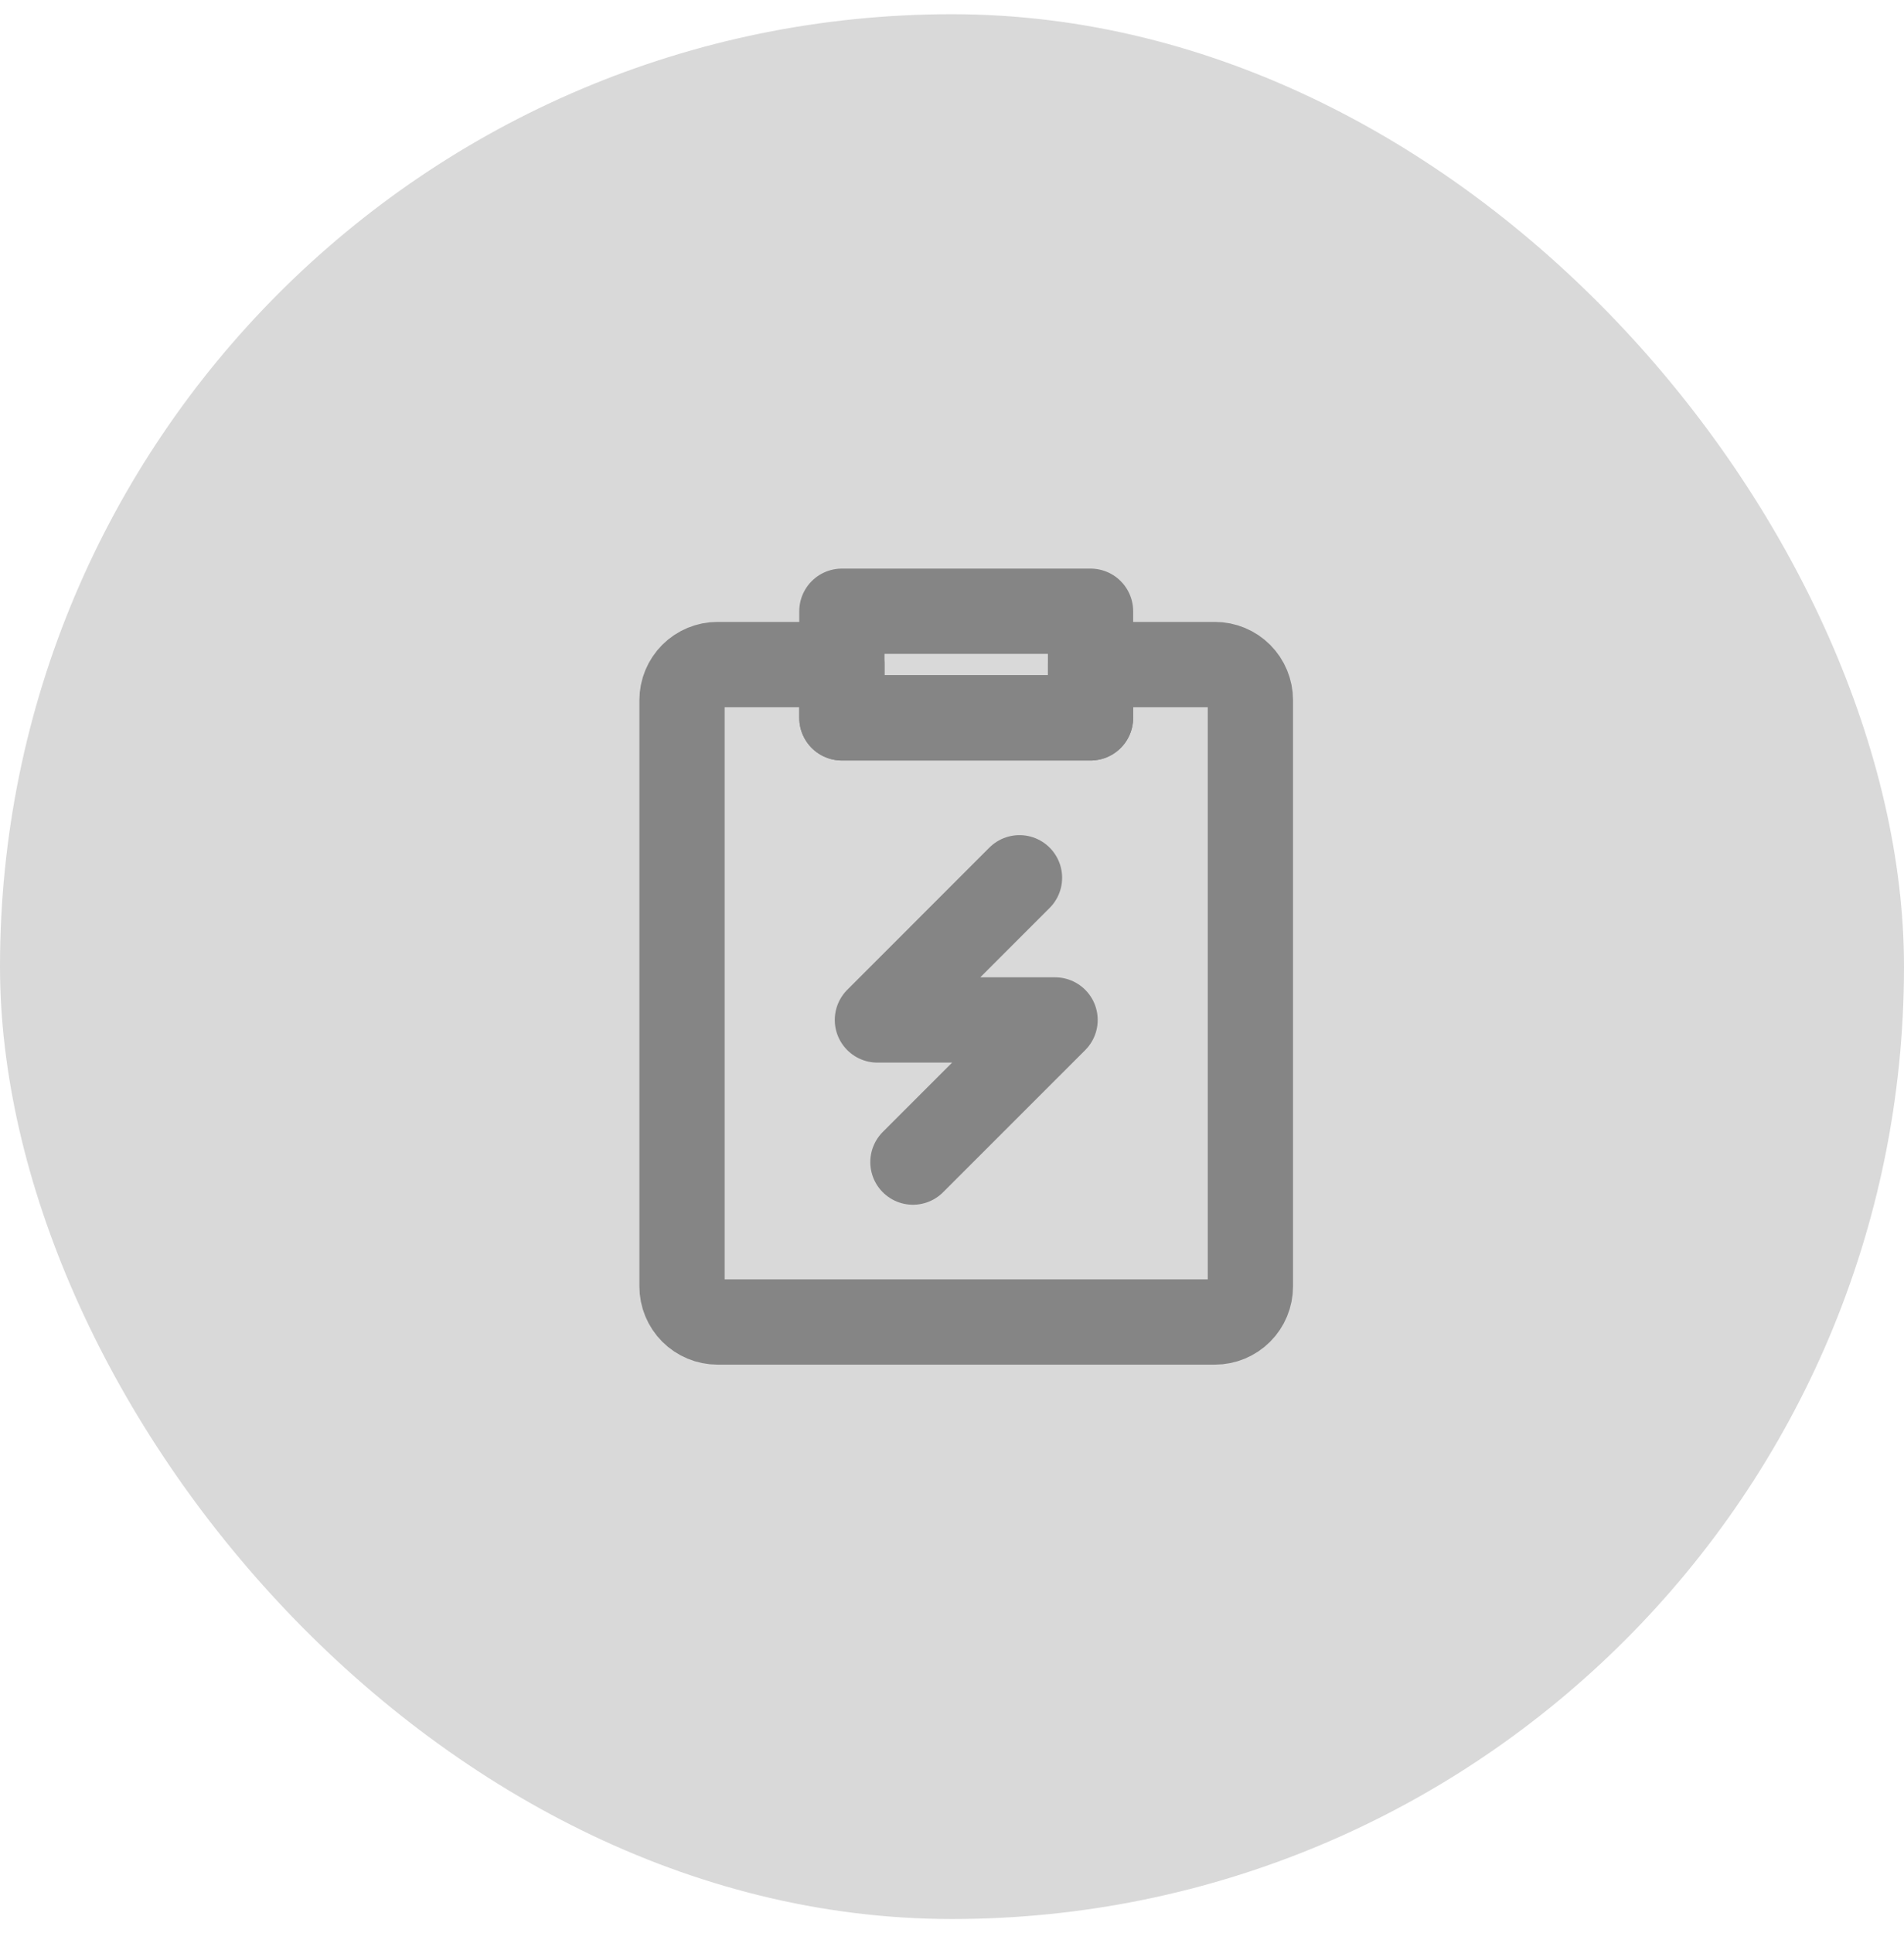
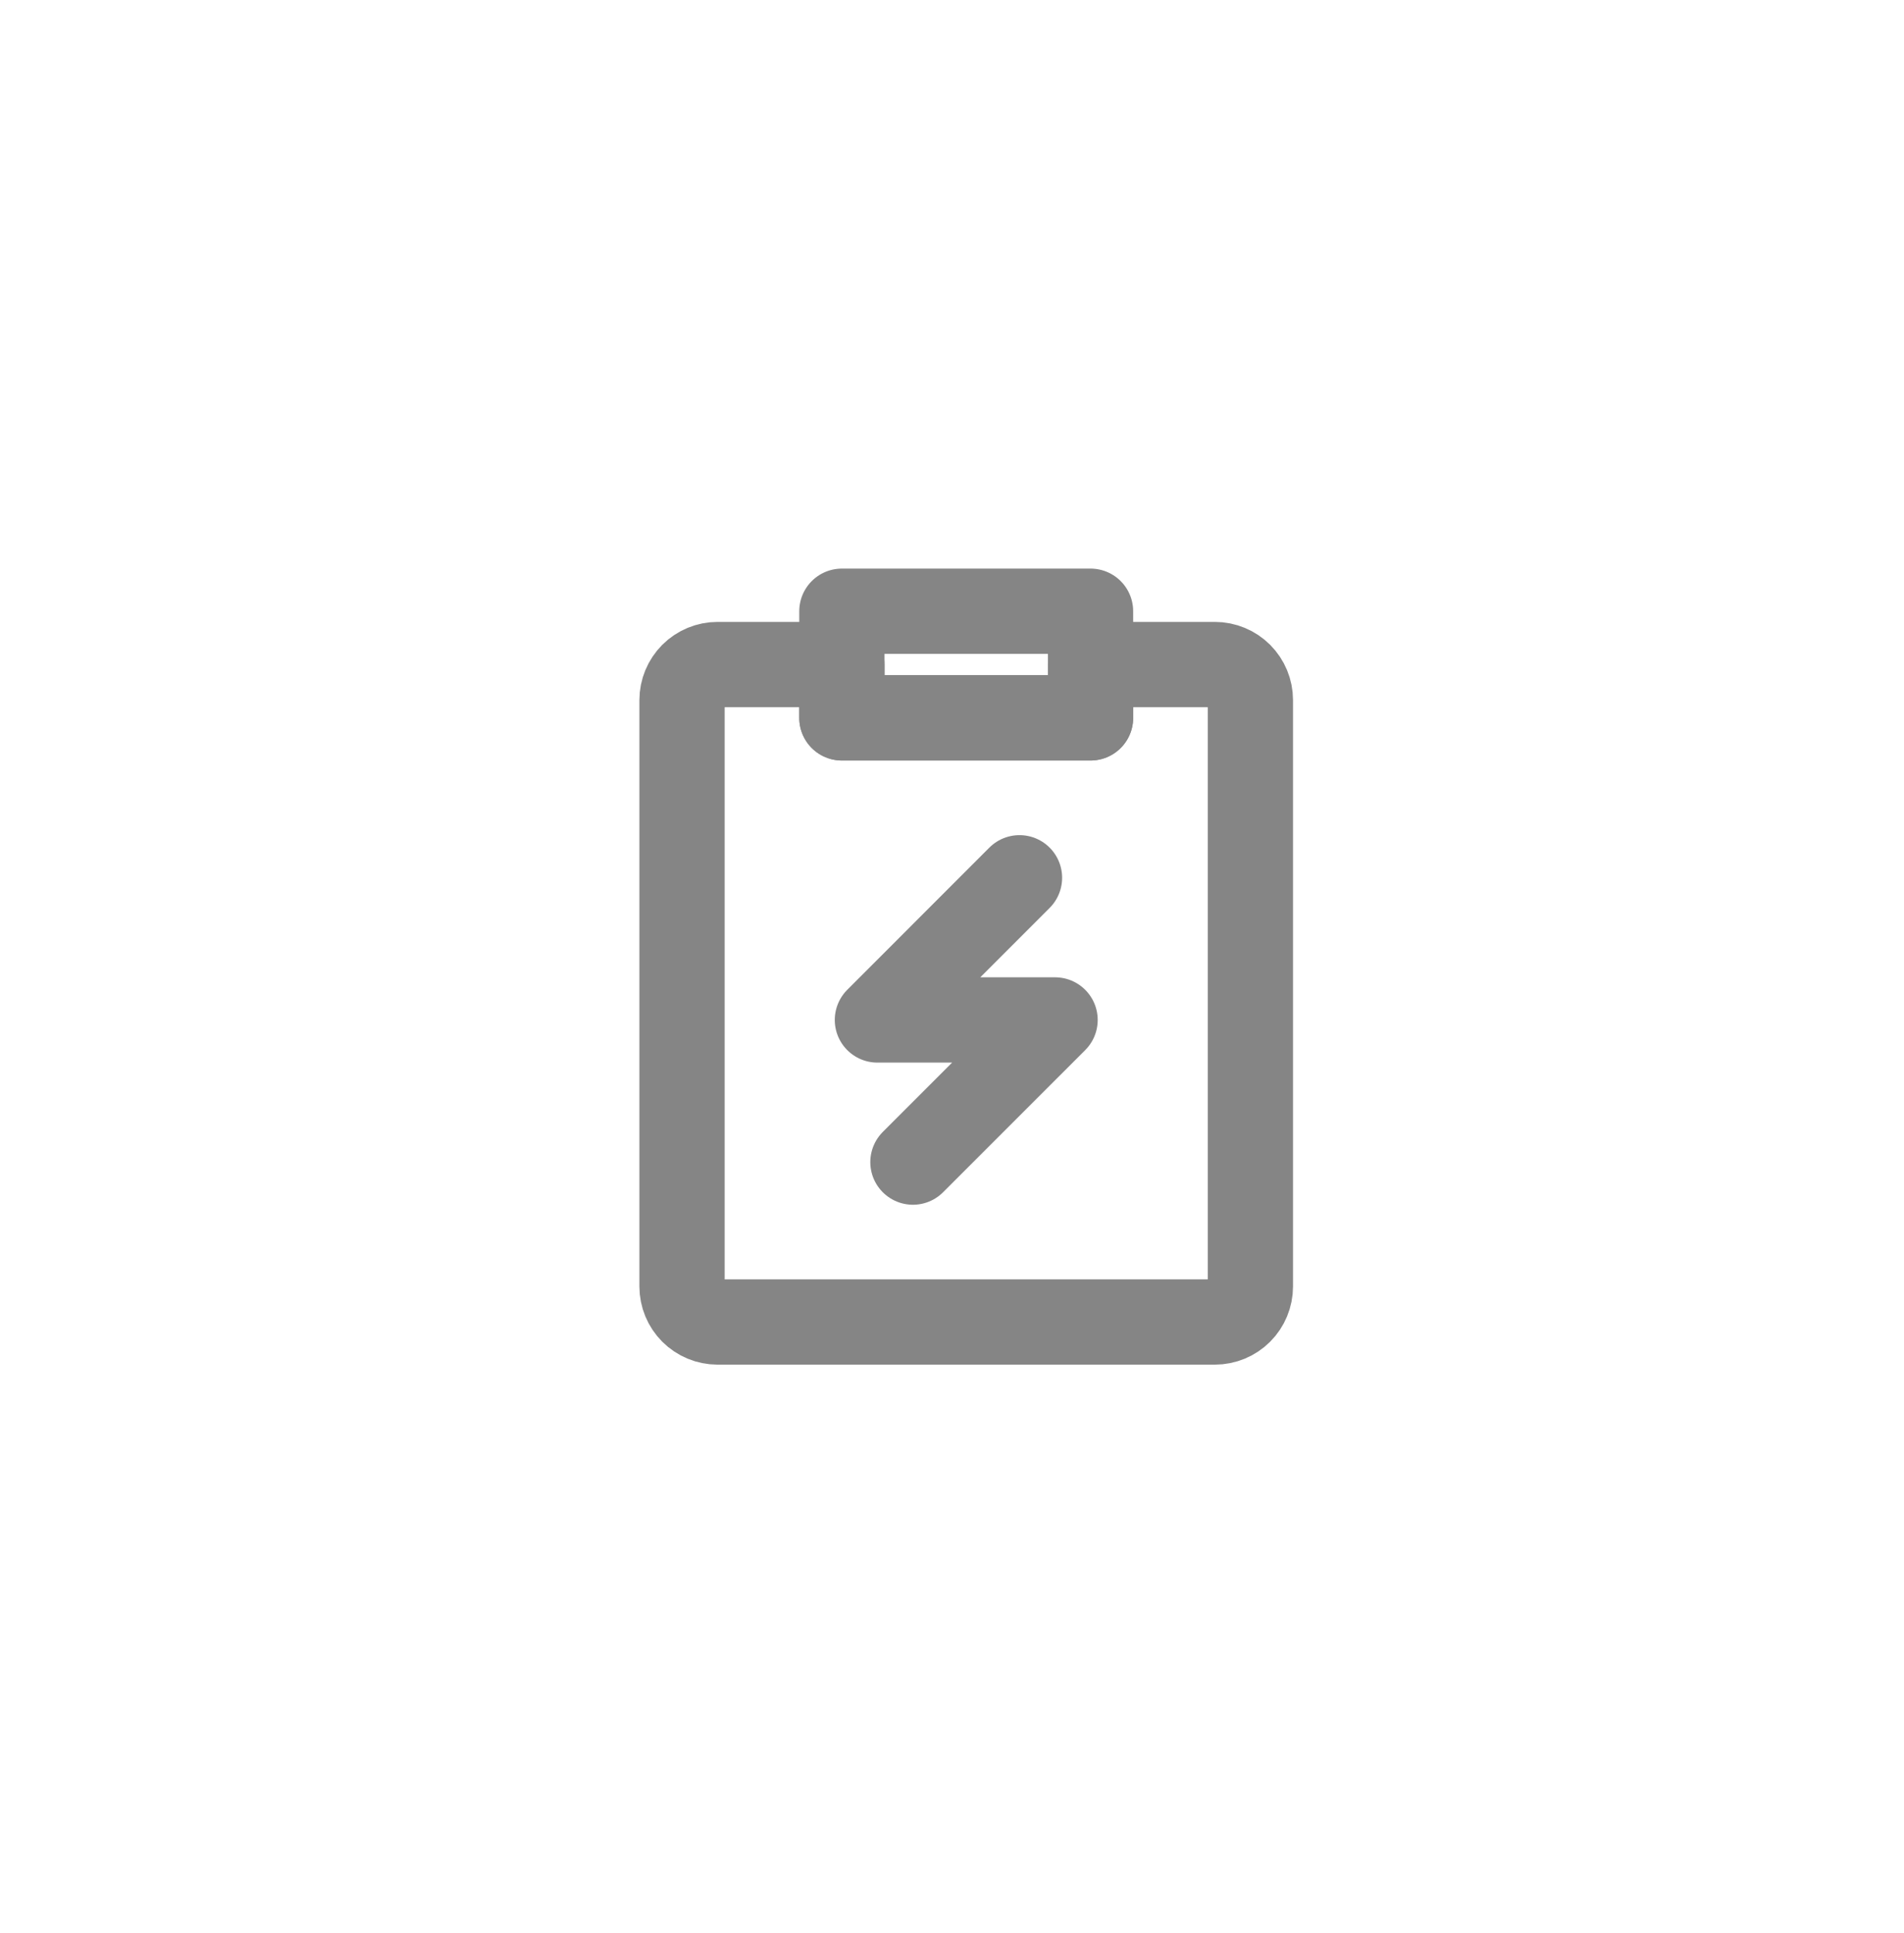
<svg xmlns="http://www.w3.org/2000/svg" width="67" height="68" viewBox="0 0 67 68" fill="none">
-   <rect y="0.5" width="67" height="67" rx="33.5" fill="#D9D9D9" />
  <path d="M39.656 23.375H42.75C43.081 23.375 43.4 23.507 43.634 23.741C43.868 23.976 44 24.294 44 24.625V45.25C44 45.581 43.868 45.9 43.634 46.134C43.4 46.368 43.081 46.5 42.75 46.5H25.25C24.919 46.5 24.601 46.368 24.366 46.134C24.132 45.9 24 45.581 24 45.25V24.625C24 24.294 24.132 23.976 24.366 23.741C24.601 23.507 24.919 23.375 25.25 23.375H29.625V25.25H38.375V23.375H39.656Z" stroke="#858585" stroke-width="3" stroke-linejoin="round" />
  <path d="M35.875 30.875L30.875 35.876H37.127L32.125 40.876M29.625 21.5H38.375V25.25H29.625V21.5Z" stroke="#858585" stroke-width="3" stroke-linecap="round" stroke-linejoin="round" />
</svg>